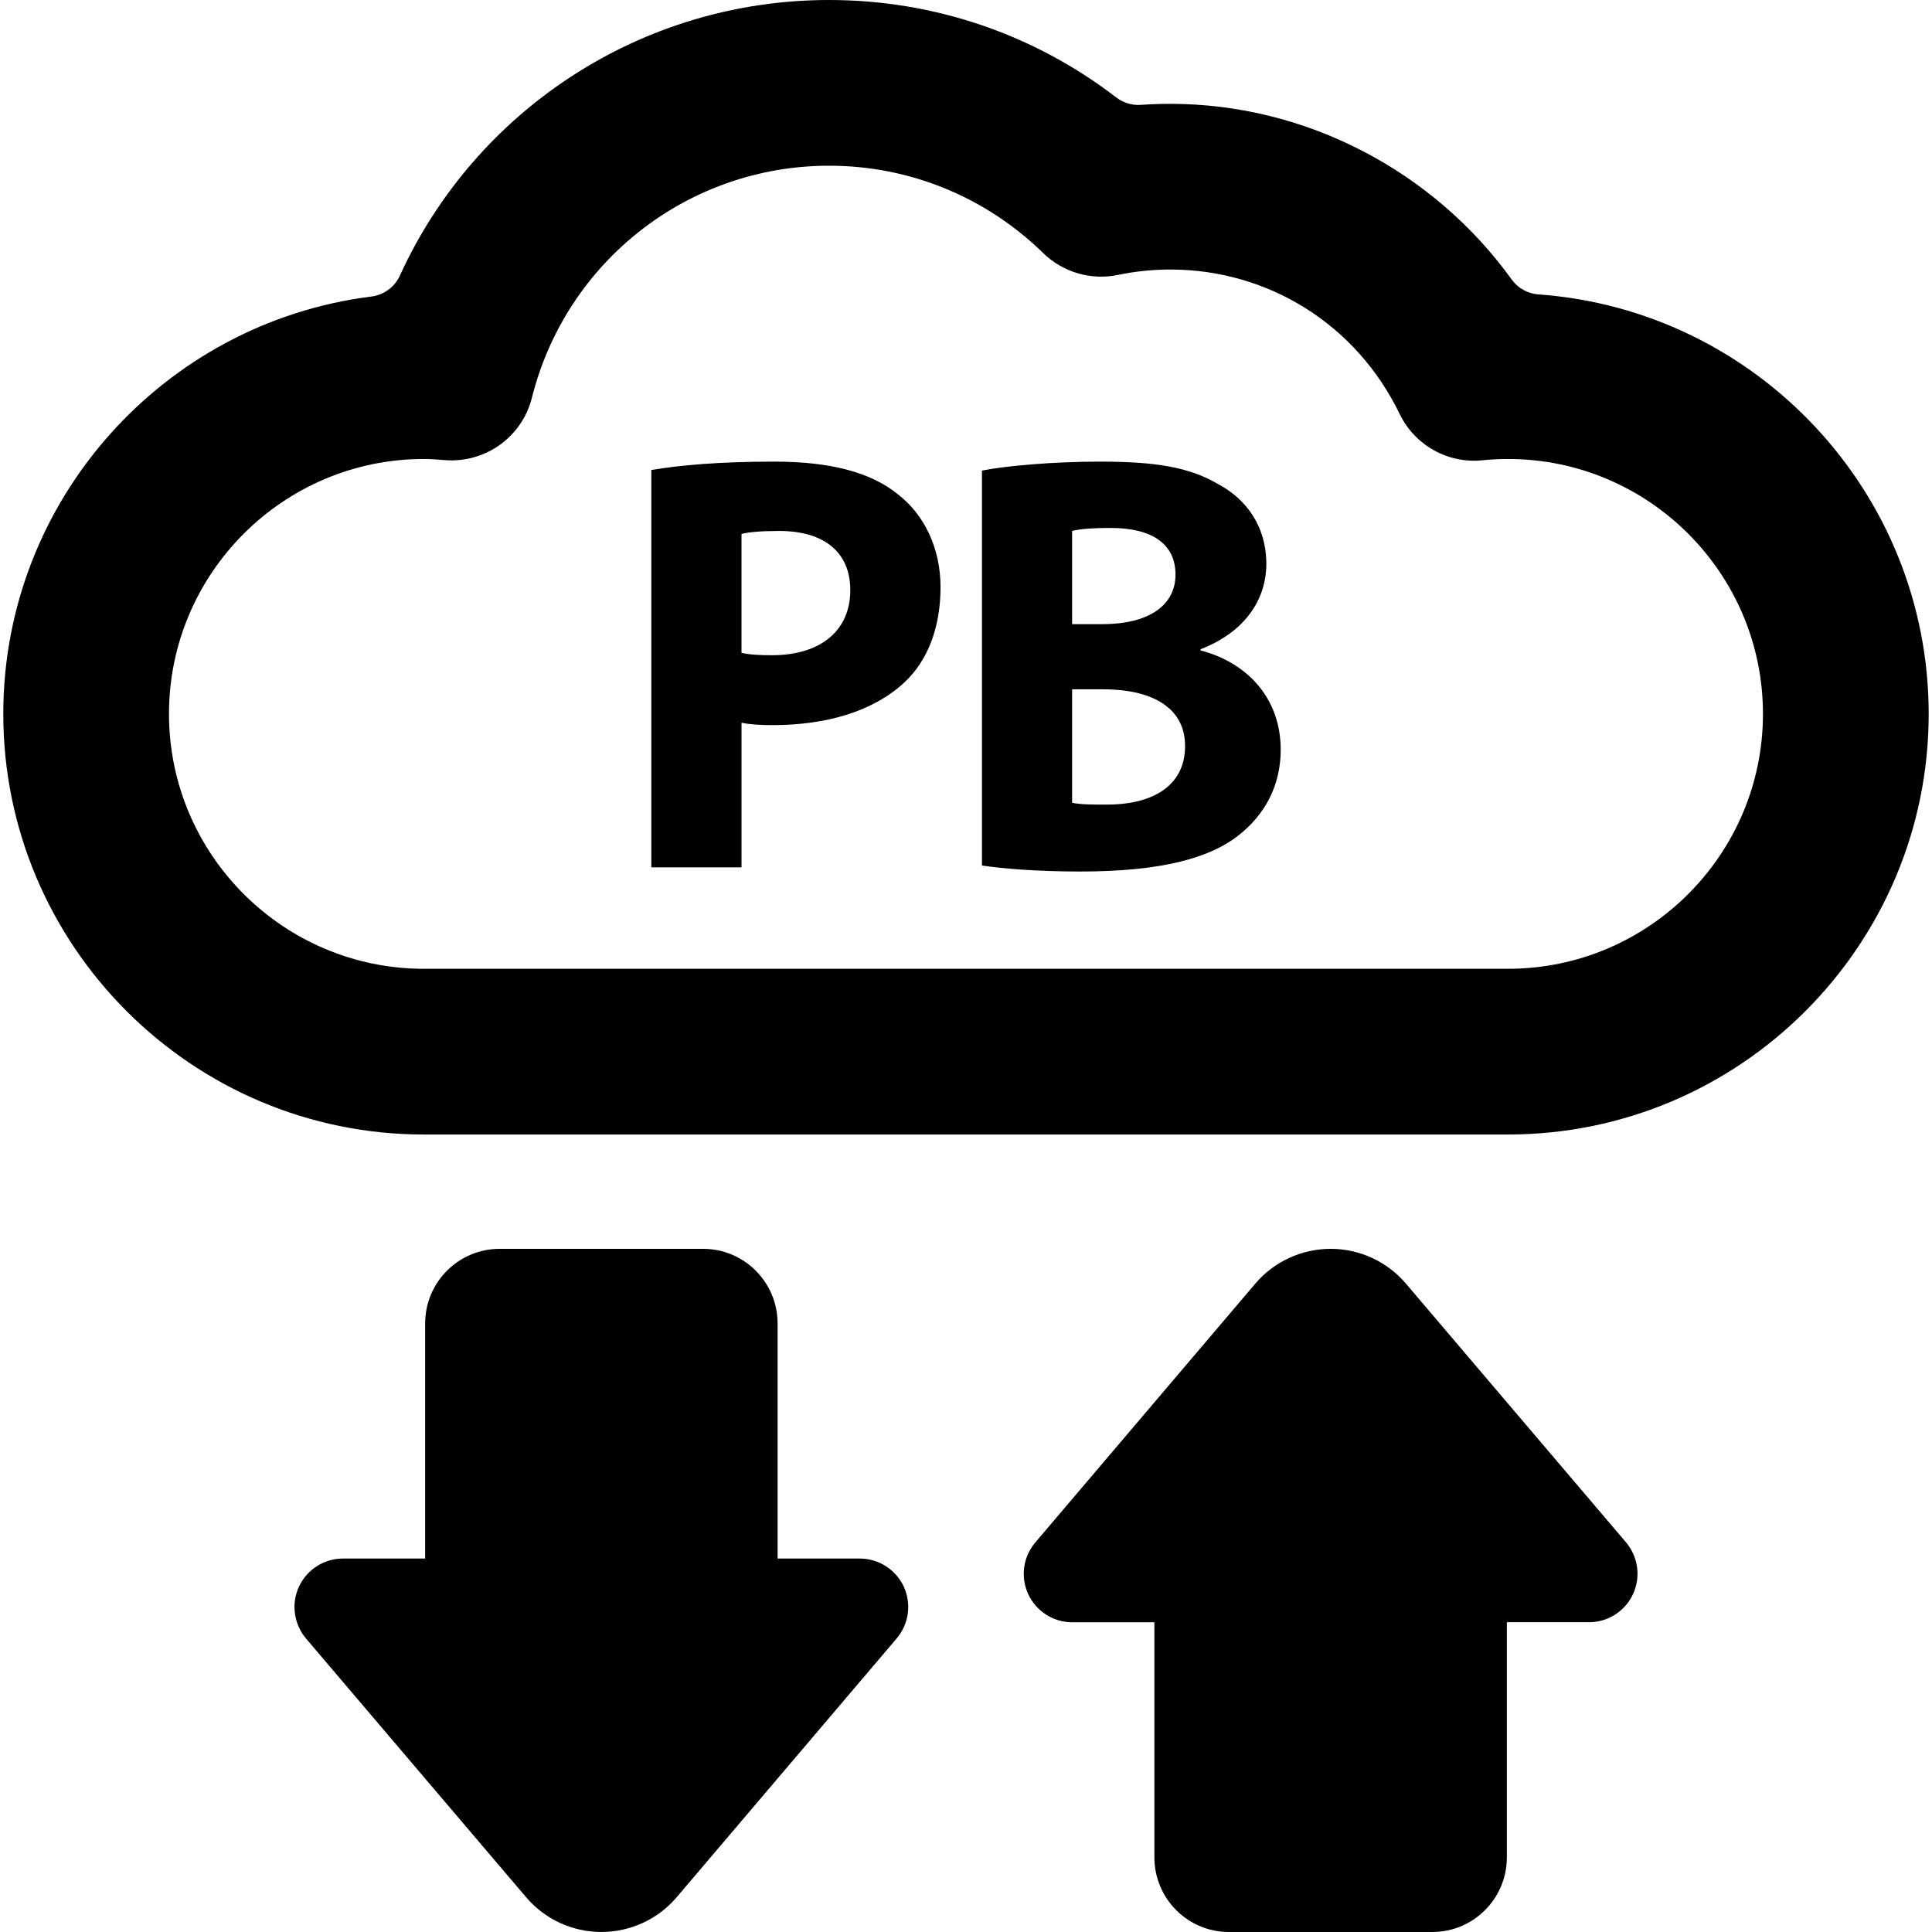
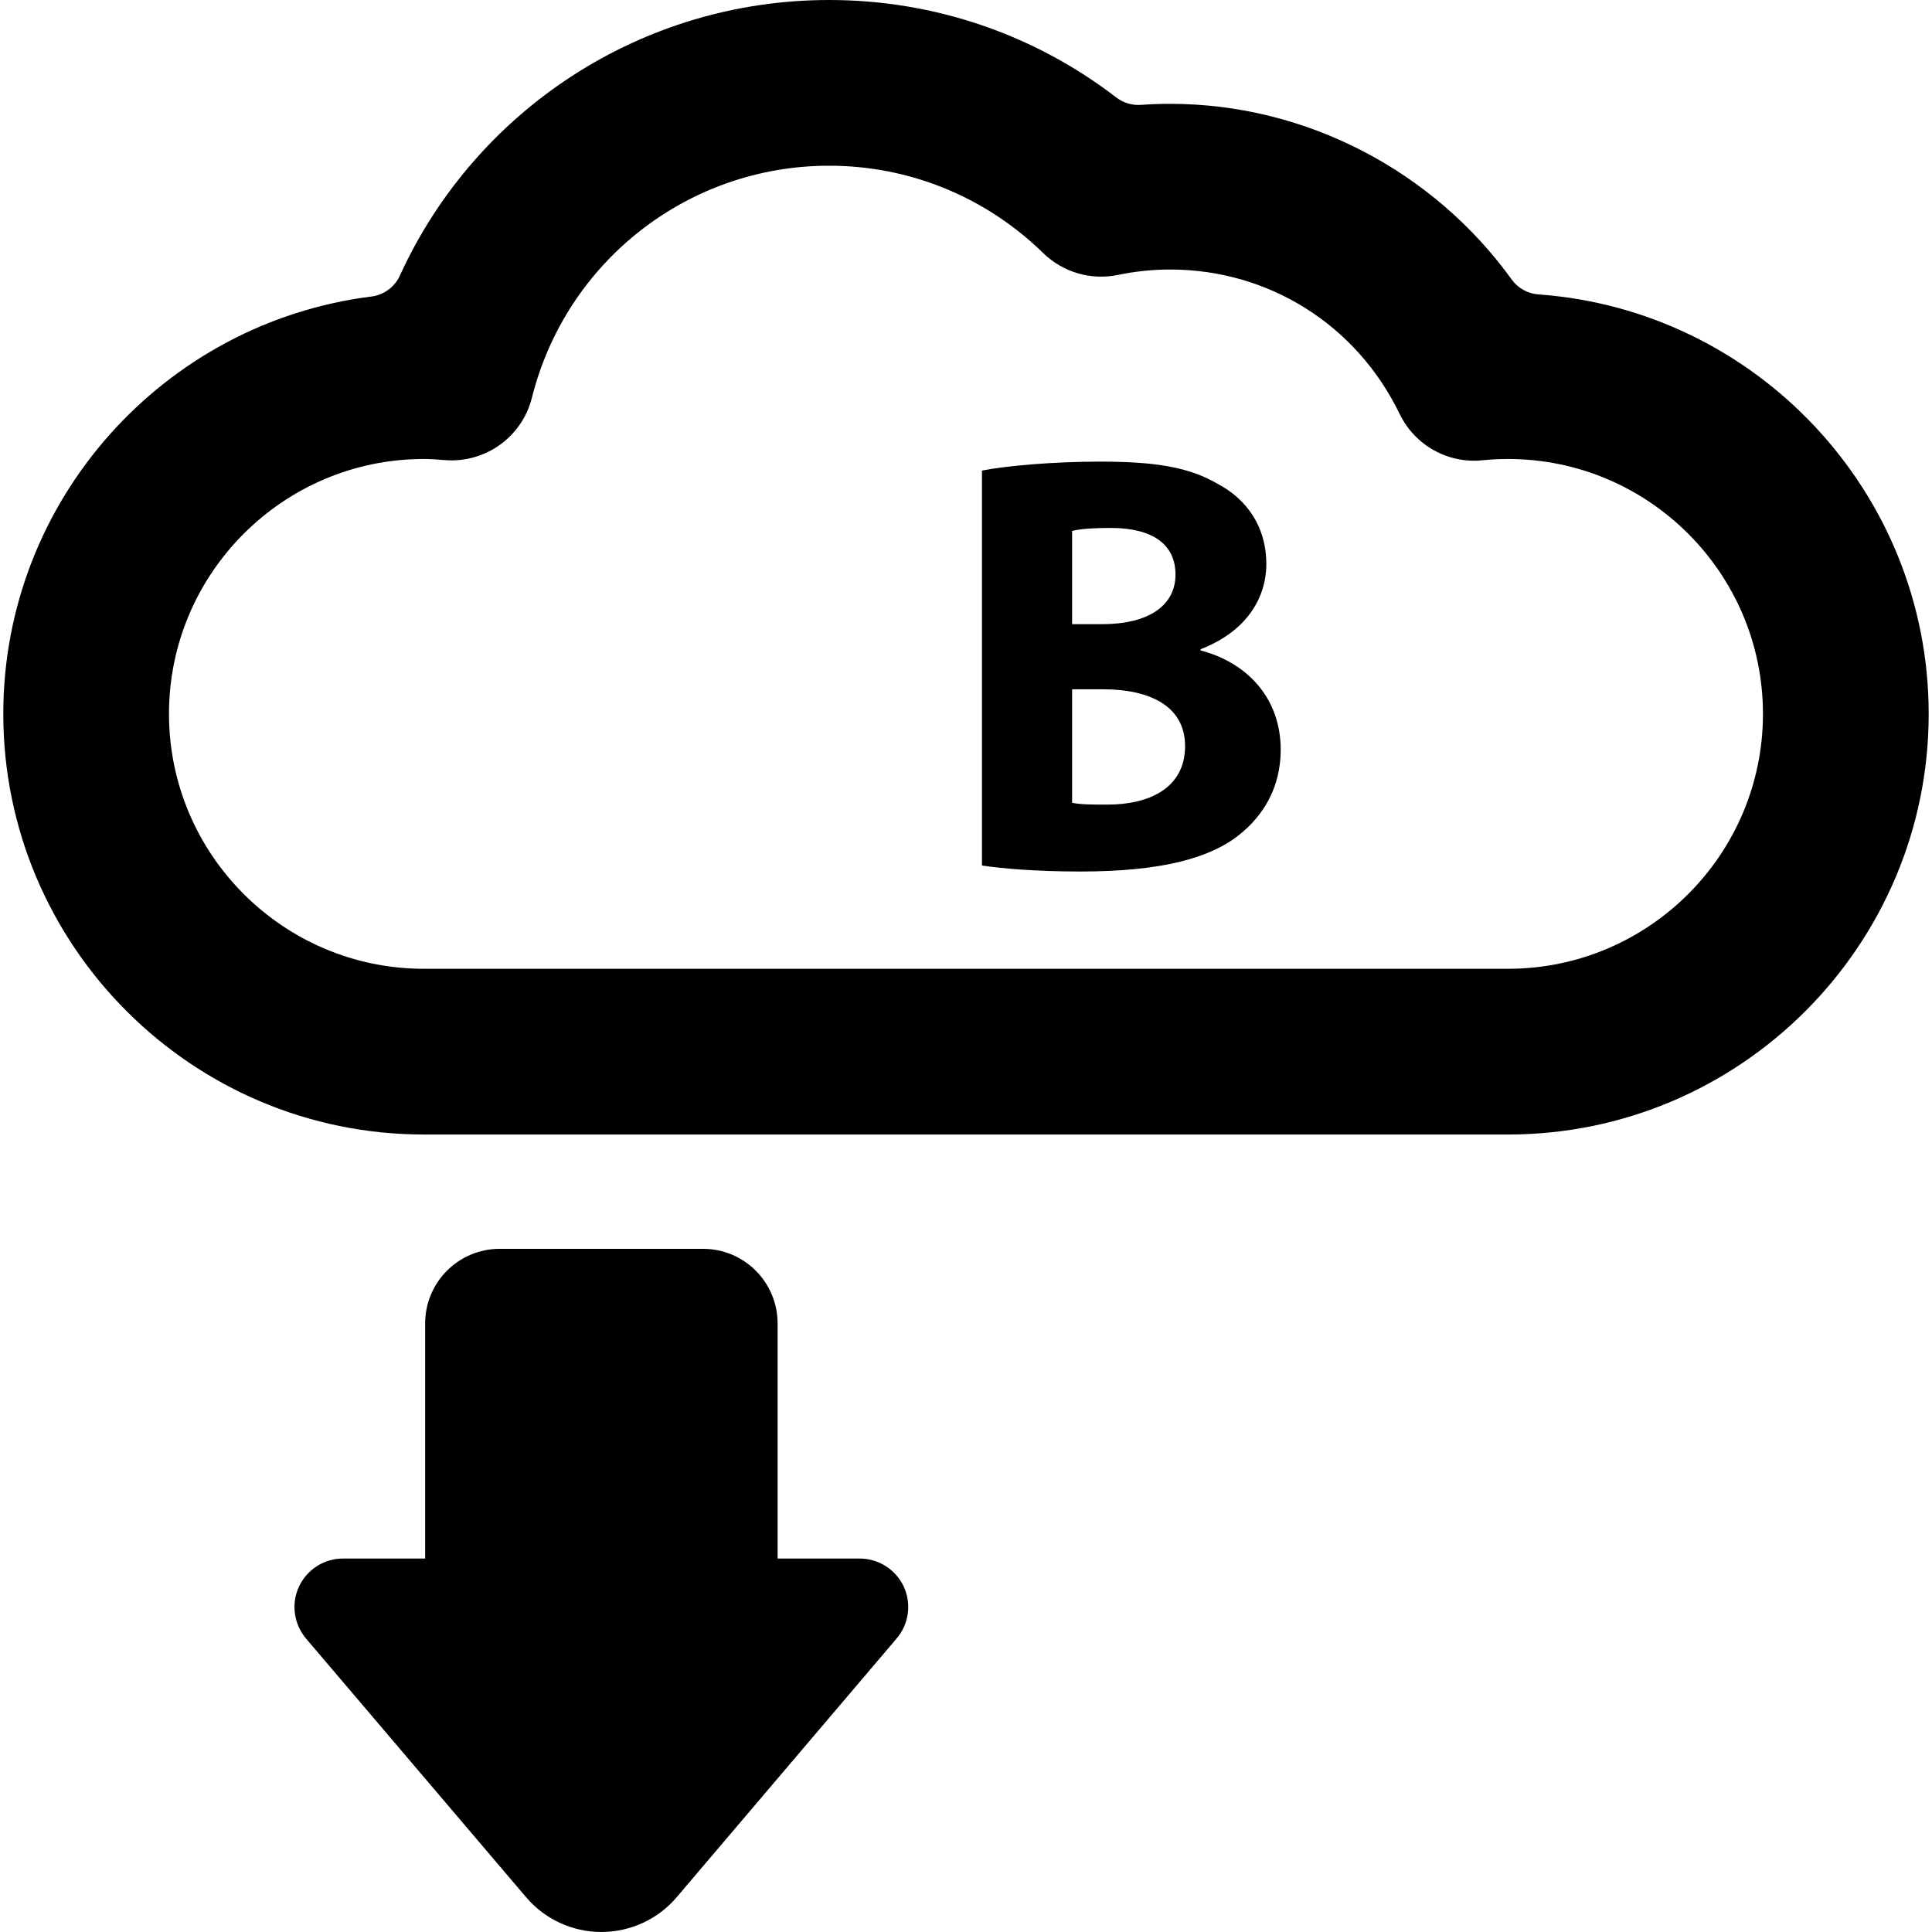
<svg xmlns="http://www.w3.org/2000/svg" fill="#000000" version="1.1" id="Capa_1" width="800px" height="800px" viewBox="0 0 98.598 98.598" xml:space="preserve">
  <g>
    <g>
      <path d="M43.878,79.539h-4.194V67.545c0-2.107-1.702-3.812-3.803-3.812h-10.38c-2.1,0-3.804,1.703-3.804,3.812v11.994h-4.199    c-0.96,0-1.835,0.564-2.24,1.434c-0.408,0.875-0.262,1.905,0.355,2.643L26.85,96.824c0.96,1.127,2.364,1.773,3.838,1.773    c1.48,0,2.887-0.646,3.845-1.773l11.229-13.209c0.625-0.736,0.765-1.768,0.361-2.643C45.718,80.104,44.843,79.539,43.878,79.539z" />
-       <path d="M71.749,65.507c-0.96-1.127-2.364-1.774-3.838-1.774c-1.48,0-2.887,0.647-3.846,1.774l-11.229,13.21    c-0.625,0.734-0.766,1.766-0.361,2.641c0.403,0.868,1.278,1.434,2.245,1.434h4.193v11.994c0,2.109,1.702,3.812,3.803,3.812h10.38    c2.1,0,3.805-1.703,3.805-3.812V82.789H81.1c0.959,0,1.834-0.563,2.239-1.432c0.408-0.875,0.263-1.906-0.354-2.642L71.749,65.507z    " />
      <path d="M78.512,15.025c-0.545-0.039-1.047-0.318-1.365-0.762c-3.992-5.538-10.496-8.964-17.42-8.964    c-0.502,0-1.004,0.018-1.506,0.053c-0.449,0.031-0.895-0.104-1.253-0.378C52.774,1.749,47.666,0,42.312,0    c-9.566,0-18.045,5.607-21.906,14.068c-0.267,0.583-0.816,0.985-1.452,1.065C8.377,16.458,0.168,25.505,0.168,36.434    c0,11.835,9.629,21.465,21.465,21.465h55.33c11.836,0,21.466-9.629,21.466-21.465C98.428,25.12,89.628,15.821,78.512,15.025z     M76.962,49.441h-55.33c-7.173,0-13.008-5.835-13.008-13.008c0-7.173,5.835-13.009,13.008-13.009c0.362,0,0.719,0.029,1.074,0.058    c2.066,0.16,3.937-1.181,4.44-3.186c1.749-6.971,7.985-11.839,15.164-11.839c4.103,0,7.984,1.584,10.93,4.46    c1.009,0.982,2.438,1.4,3.816,1.113c0.877-0.183,1.774-0.275,2.668-0.275c5.022,0,9.508,2.823,11.704,7.368    c0.771,1.598,2.462,2.549,4.228,2.367c0.439-0.045,0.879-0.066,1.306-0.066c7.173,0,13.009,5.836,13.009,13.009    C89.971,43.606,84.135,49.441,76.962,49.441z" />
-       <path d="M45.834,25.236c-1.373-1.128-3.446-1.678-6.313-1.678c-2.836,0-4.849,0.185-6.281,0.428v20.277h4.603v-7.379    c0.429,0.092,0.977,0.122,1.587,0.122c2.745,0,5.124-0.701,6.709-2.165c1.22-1.127,1.86-2.835,1.86-4.879    C48,27.951,47.145,26.243,45.834,25.236z M39.399,33.439c-0.672,0-1.159-0.03-1.557-0.123v-6.067    c0.337-0.091,0.977-0.152,1.923-0.152c2.348,0,3.629,1.129,3.629,3.019C43.395,32.189,41.87,33.439,39.399,33.439z" />
      <path d="M61.272,33.195v-0.062c2.287-0.885,3.354-2.561,3.354-4.36c0-1.891-1.007-3.292-2.439-4.055    c-1.494-0.885-3.231-1.16-6.067-1.16c-2.349,0-4.787,0.214-6.006,0.458v20.155c1.037,0.154,2.744,0.306,5.031,0.306    c4.086,0,6.586-0.671,8.08-1.859c1.28-1.007,2.135-2.47,2.135-4.36C65.358,35.604,63.62,33.805,61.272,33.195z M54.714,27.096    c0.367-0.091,0.946-0.152,1.981-0.152c2.105,0,3.295,0.823,3.295,2.378c0,1.525-1.281,2.531-3.752,2.531h-1.524V27.096z     M56.514,41.062c-0.793,0-1.342,0-1.8-0.092v-5.793H56.3c2.317,0,4.179,0.823,4.179,2.897    C60.479,40.24,58.619,41.062,56.514,41.062z" />
    </g>
  </g>
</svg>